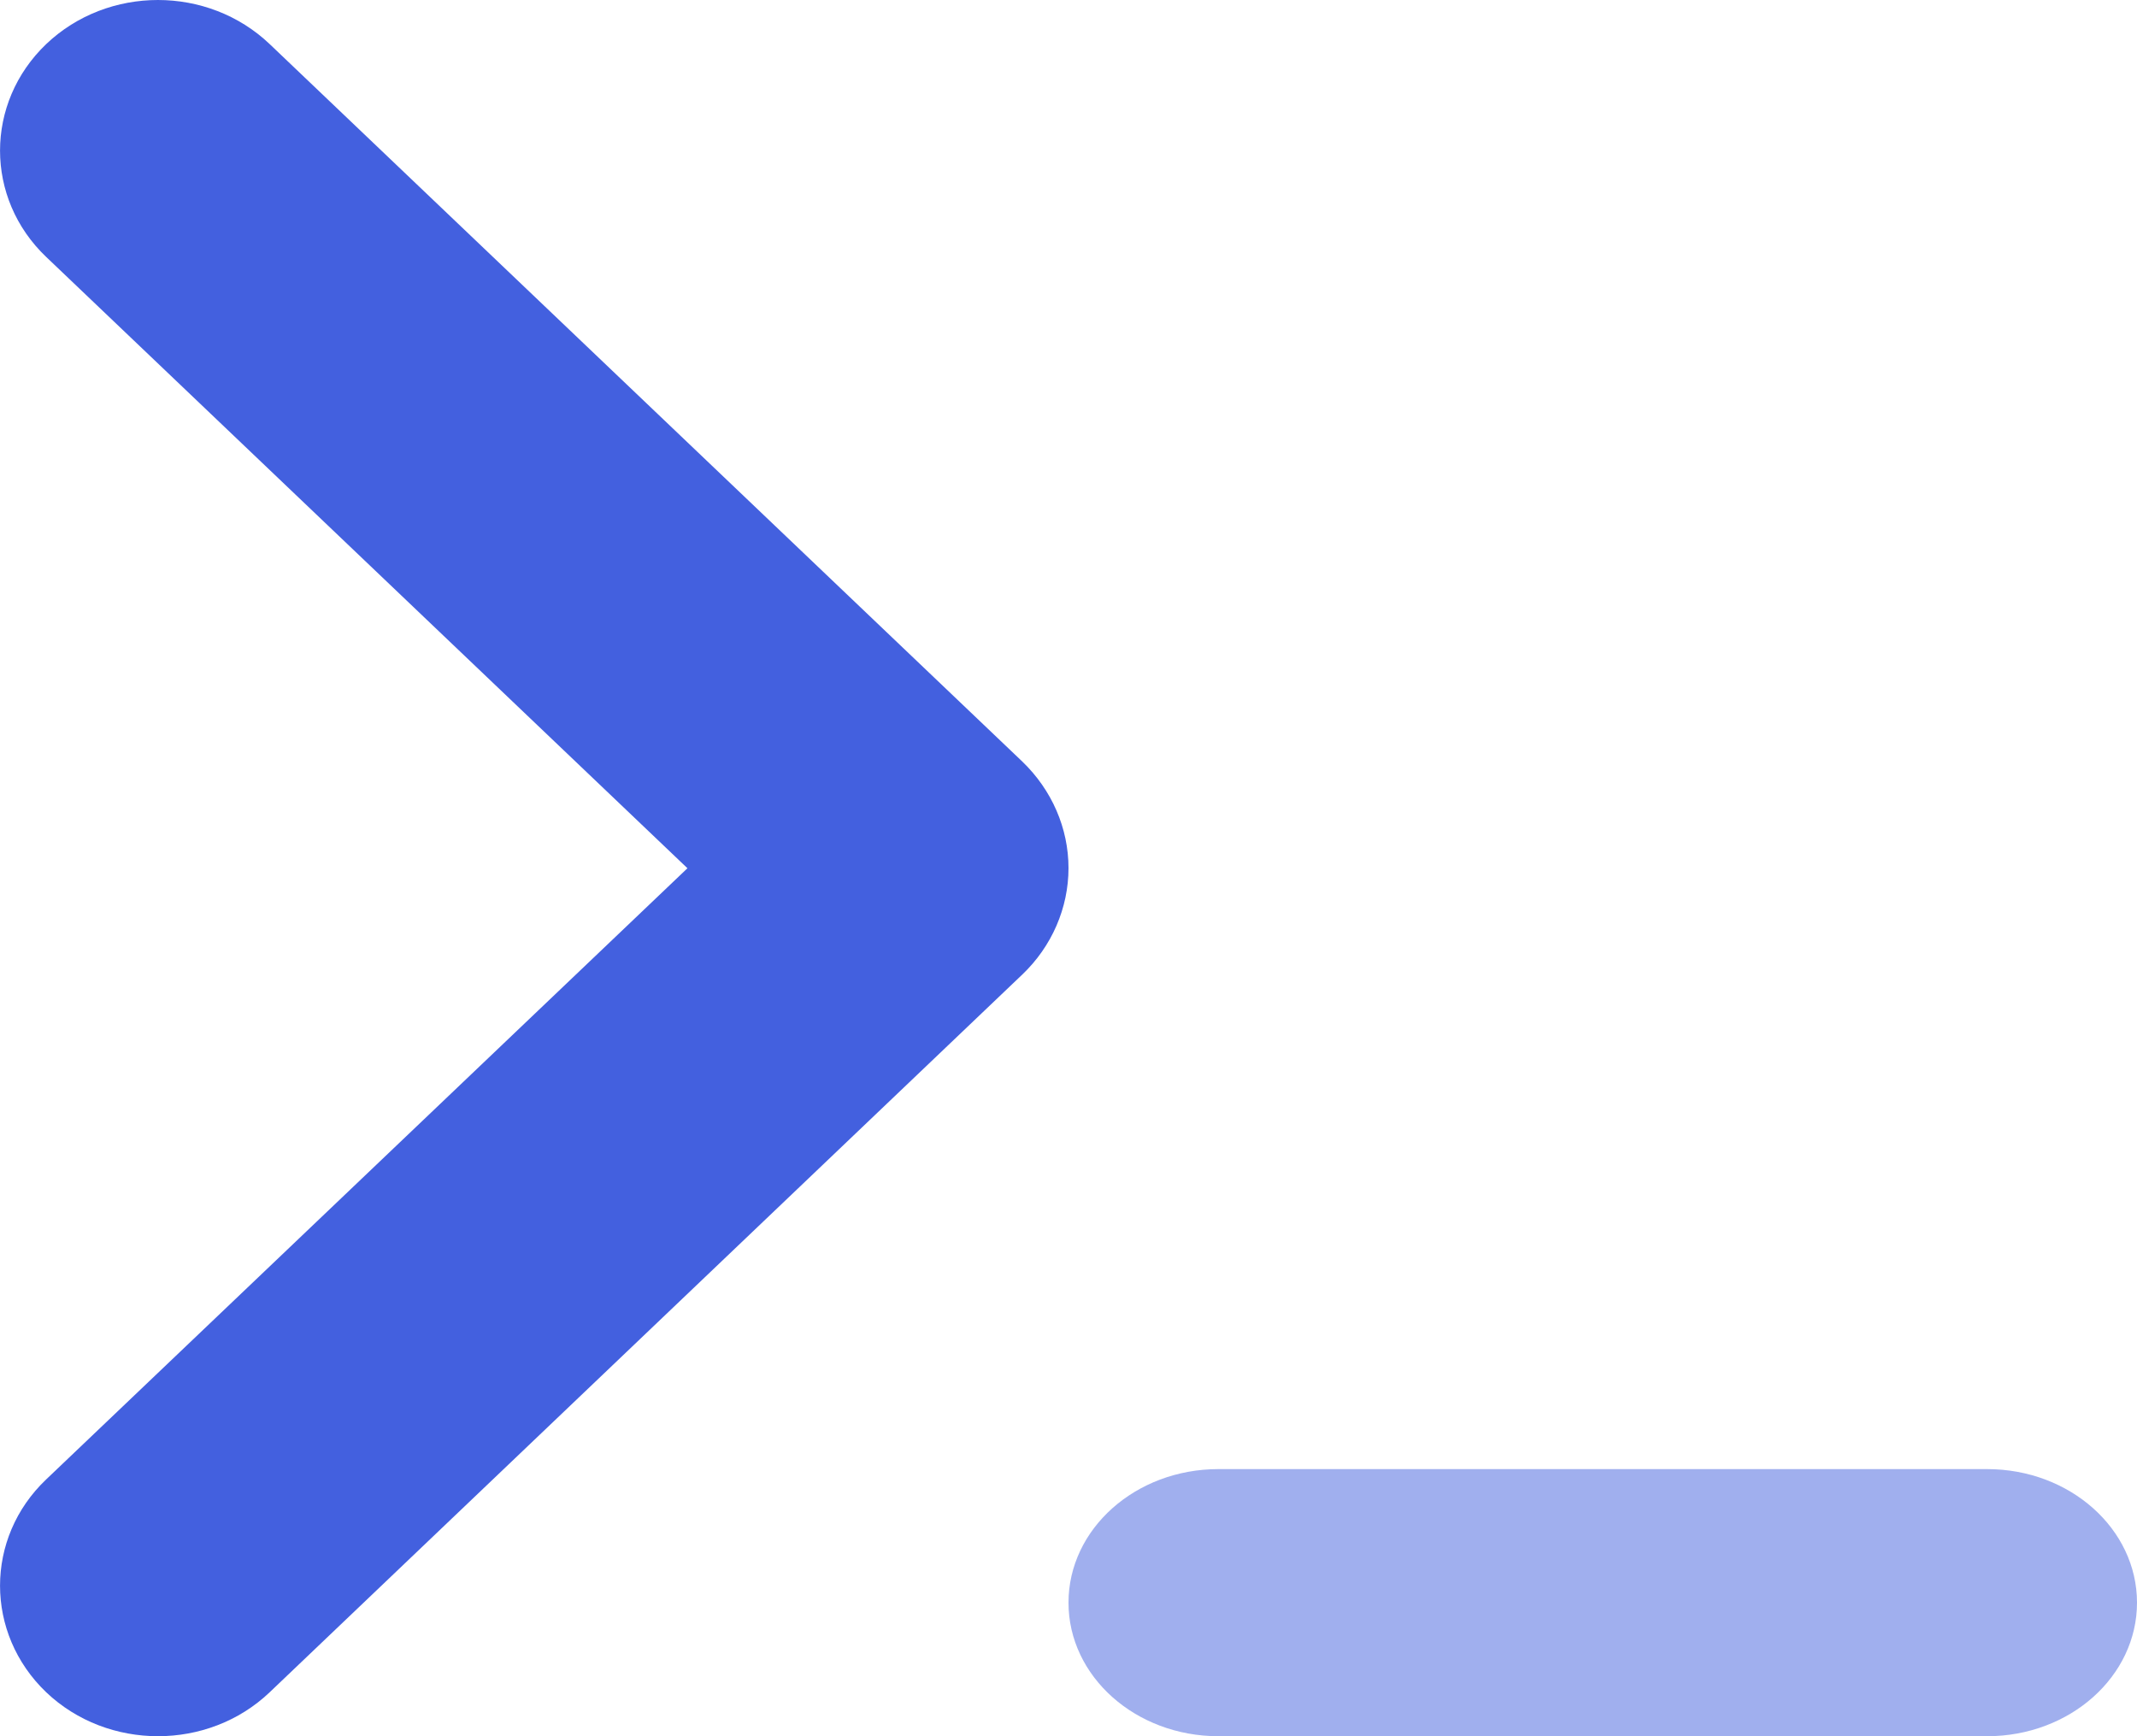
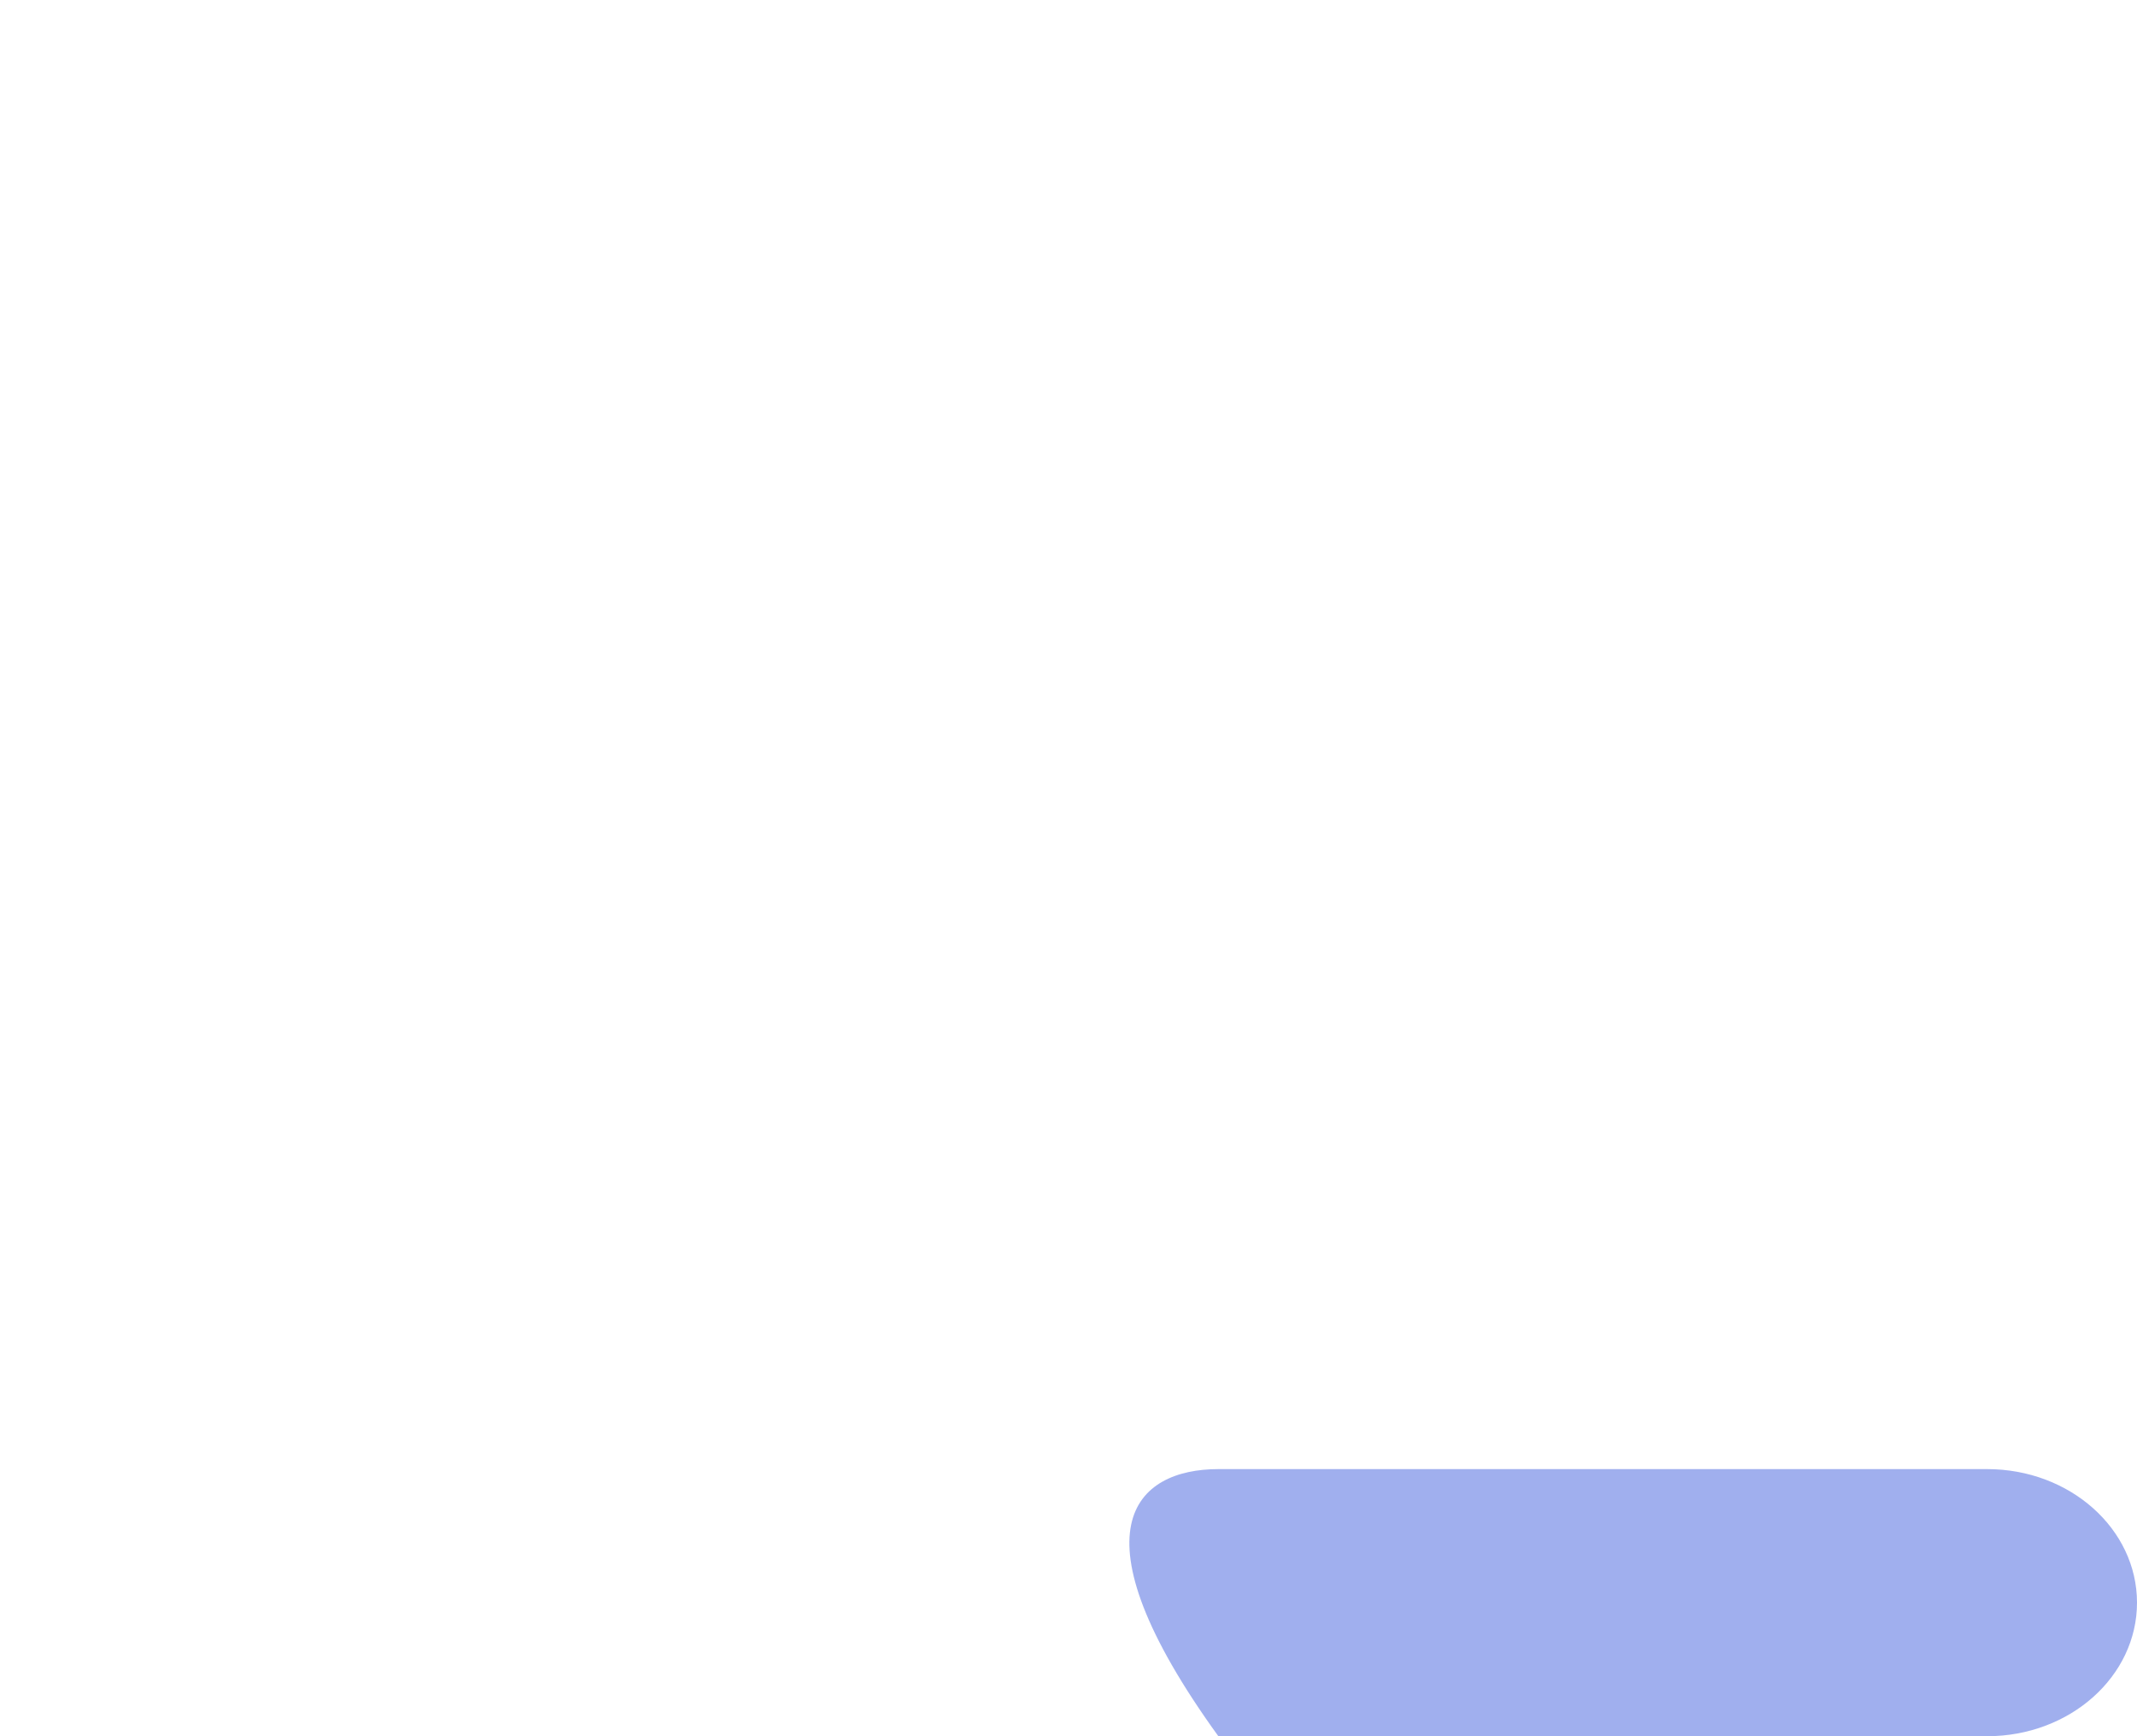
<svg xmlns="http://www.w3.org/2000/svg" width="16" height="13" viewBox="0 0 16 13" fill="none">
-   <path fill-rule="evenodd" clip-rule="evenodd" d="M1.183 13C0.881 13 0.577 12.891 0.346 12.671C-0.115 12.23 -0.115 11.515 0.346 11.077L5.147 6.501L0.346 1.924C-0.115 1.485 -0.115 0.771 0.346 0.33C0.808 -0.11 1.557 -0.11 2.019 0.33L7.655 5.703C7.875 5.915 8 6.201 8 6.5C8 6.798 7.875 7.086 7.655 7.296L2.019 12.671C1.788 12.891 1.485 13 1.183 13Z" fill="#4360DF" />
-   <path opacity="0.5" fill-rule="evenodd" clip-rule="evenodd" d="M14.878 13H9.122C8.502 13 8 12.552 8 12C8 11.448 8.502 11 9.122 11H14.878C15.498 11 16 11.448 16 12C16 12.552 15.498 13 14.878 13Z" fill="#4360DF" />
+   <path opacity="0.5" fill-rule="evenodd" clip-rule="evenodd" d="M14.878 13H9.122C8 11.448 8.502 11 9.122 11H14.878C15.498 11 16 11.448 16 12C16 12.552 15.498 13 14.878 13Z" fill="#4360DF" />
</svg>